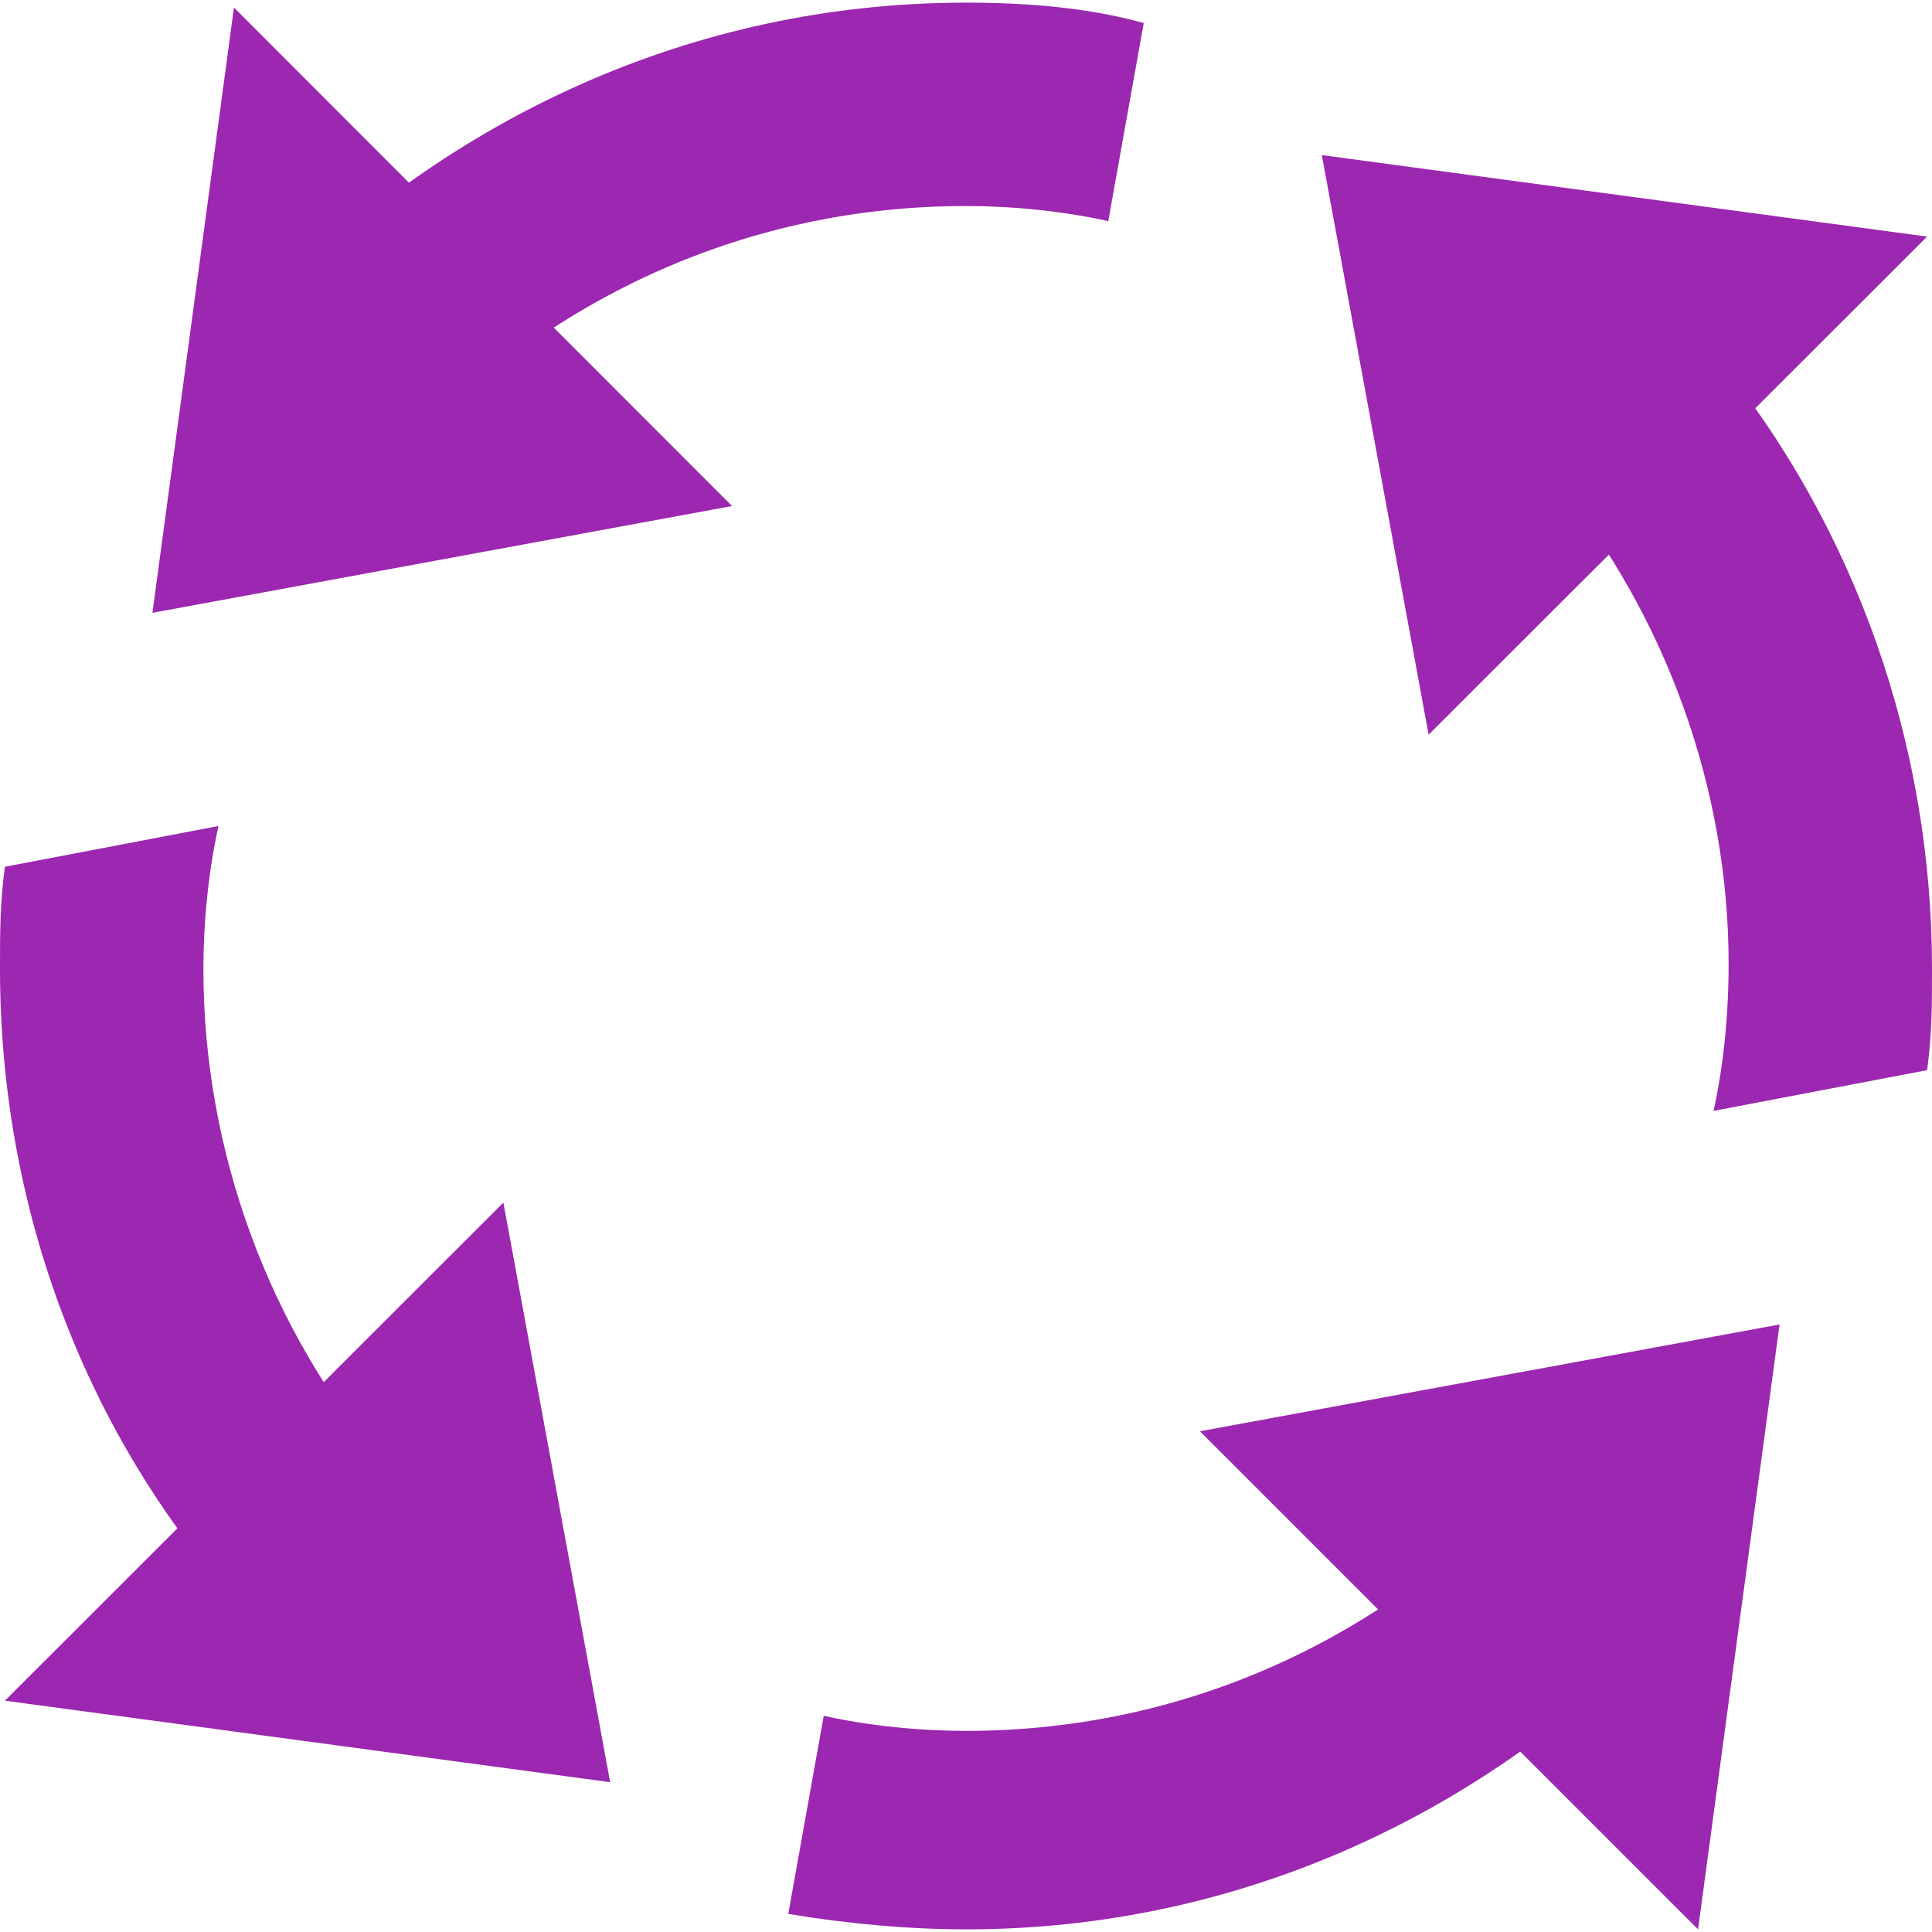
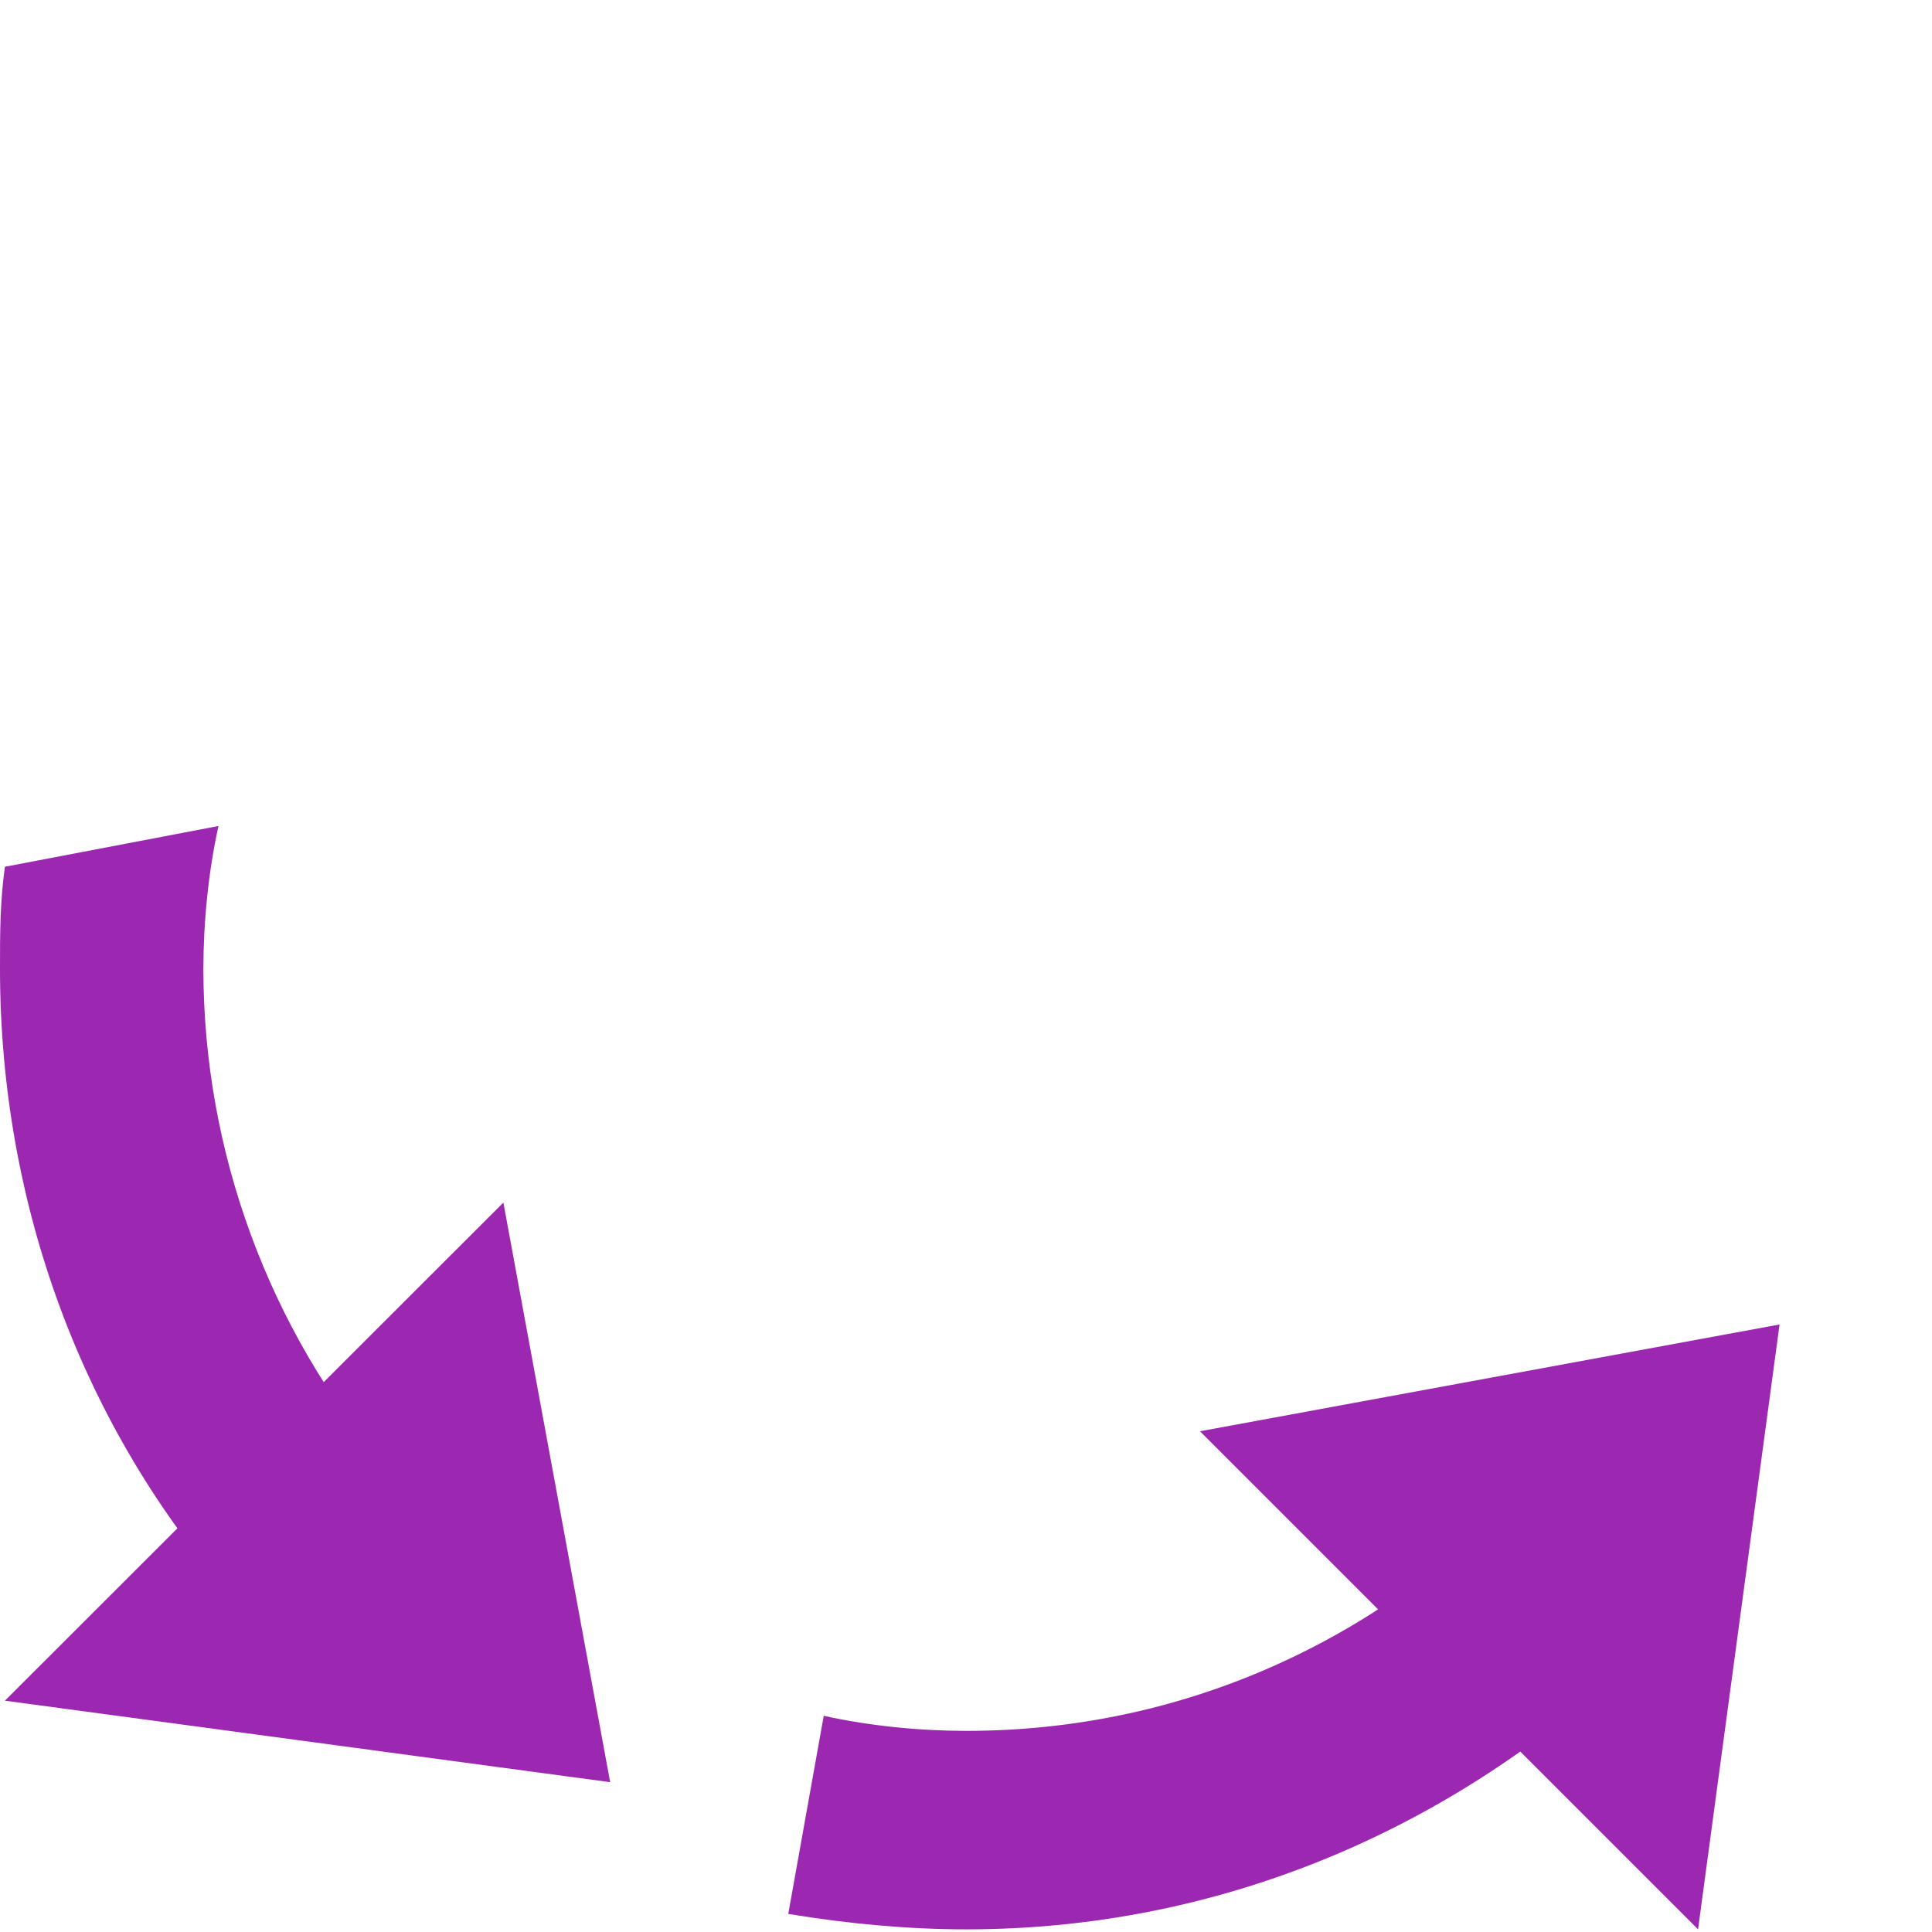
<svg xmlns="http://www.w3.org/2000/svg" version="1.1" id="Layer_1" x="0px" y="0px" viewBox="0 0 512 512" style="enable-background:new 0 0 512 512;" xml:space="preserve">
  <style type="text/css">
	.st0{fill:#9C27B0;}
</style>
  <g>
-     <polygon class="st0" points="350.3,41.1 510.7,62.7 378.6,194.7  " />
    <polygon class="st0" points="161.7,472.3 1.3,450.7 133.4,318.7  " />
-     <polygon class="st0" points="40.4,162.4 62,2 194,134.1  " />
    <path class="st0" d="M57.9,218.9L1.3,229.7C0,239.2,0,247.2,0,256.7c0,62,21.6,121.3,62,167.1l40.4-35c-31-36.4-48.5-83.5-48.5-132   C53.9,244.5,55.2,231.1,57.9,218.9z" />
-     <path class="st0" d="M256,0.7c-72.8,0-137.4,31-184.6,79.5l37.7,37.7c37.7-39.1,88.9-63.3,146.9-63.3c12.1,0,25.6,1.3,37.7,4   l9.4-52.5C288.3,2,272.2,0.7,256,0.7z" />
-     <path class="st0" d="M454.1,294.4l56.6-10.8c1.3-9.4,1.3-17.5,1.3-26.9c0-59.3-20.2-117.2-57.9-163l-41.8,33.7   c29.6,36.4,45.8,82.2,45.8,128C458.1,268.8,456.8,282.3,454.1,294.4z" />
    <path class="st0" d="M402.9,395.4c-37.7,39.1-88.9,63.3-146.9,63.3c-12.1,0-25.6-1.3-37.7-4l-9.4,52.5c16.2,2.7,32.3,4.1,47.2,4.1   c72.8,0,137.4-31,184.6-79.5L402.9,395.4z" />
    <polygon class="st0" points="471.6,351 450,511.3 318,379.3  " />
  </g>
</svg>